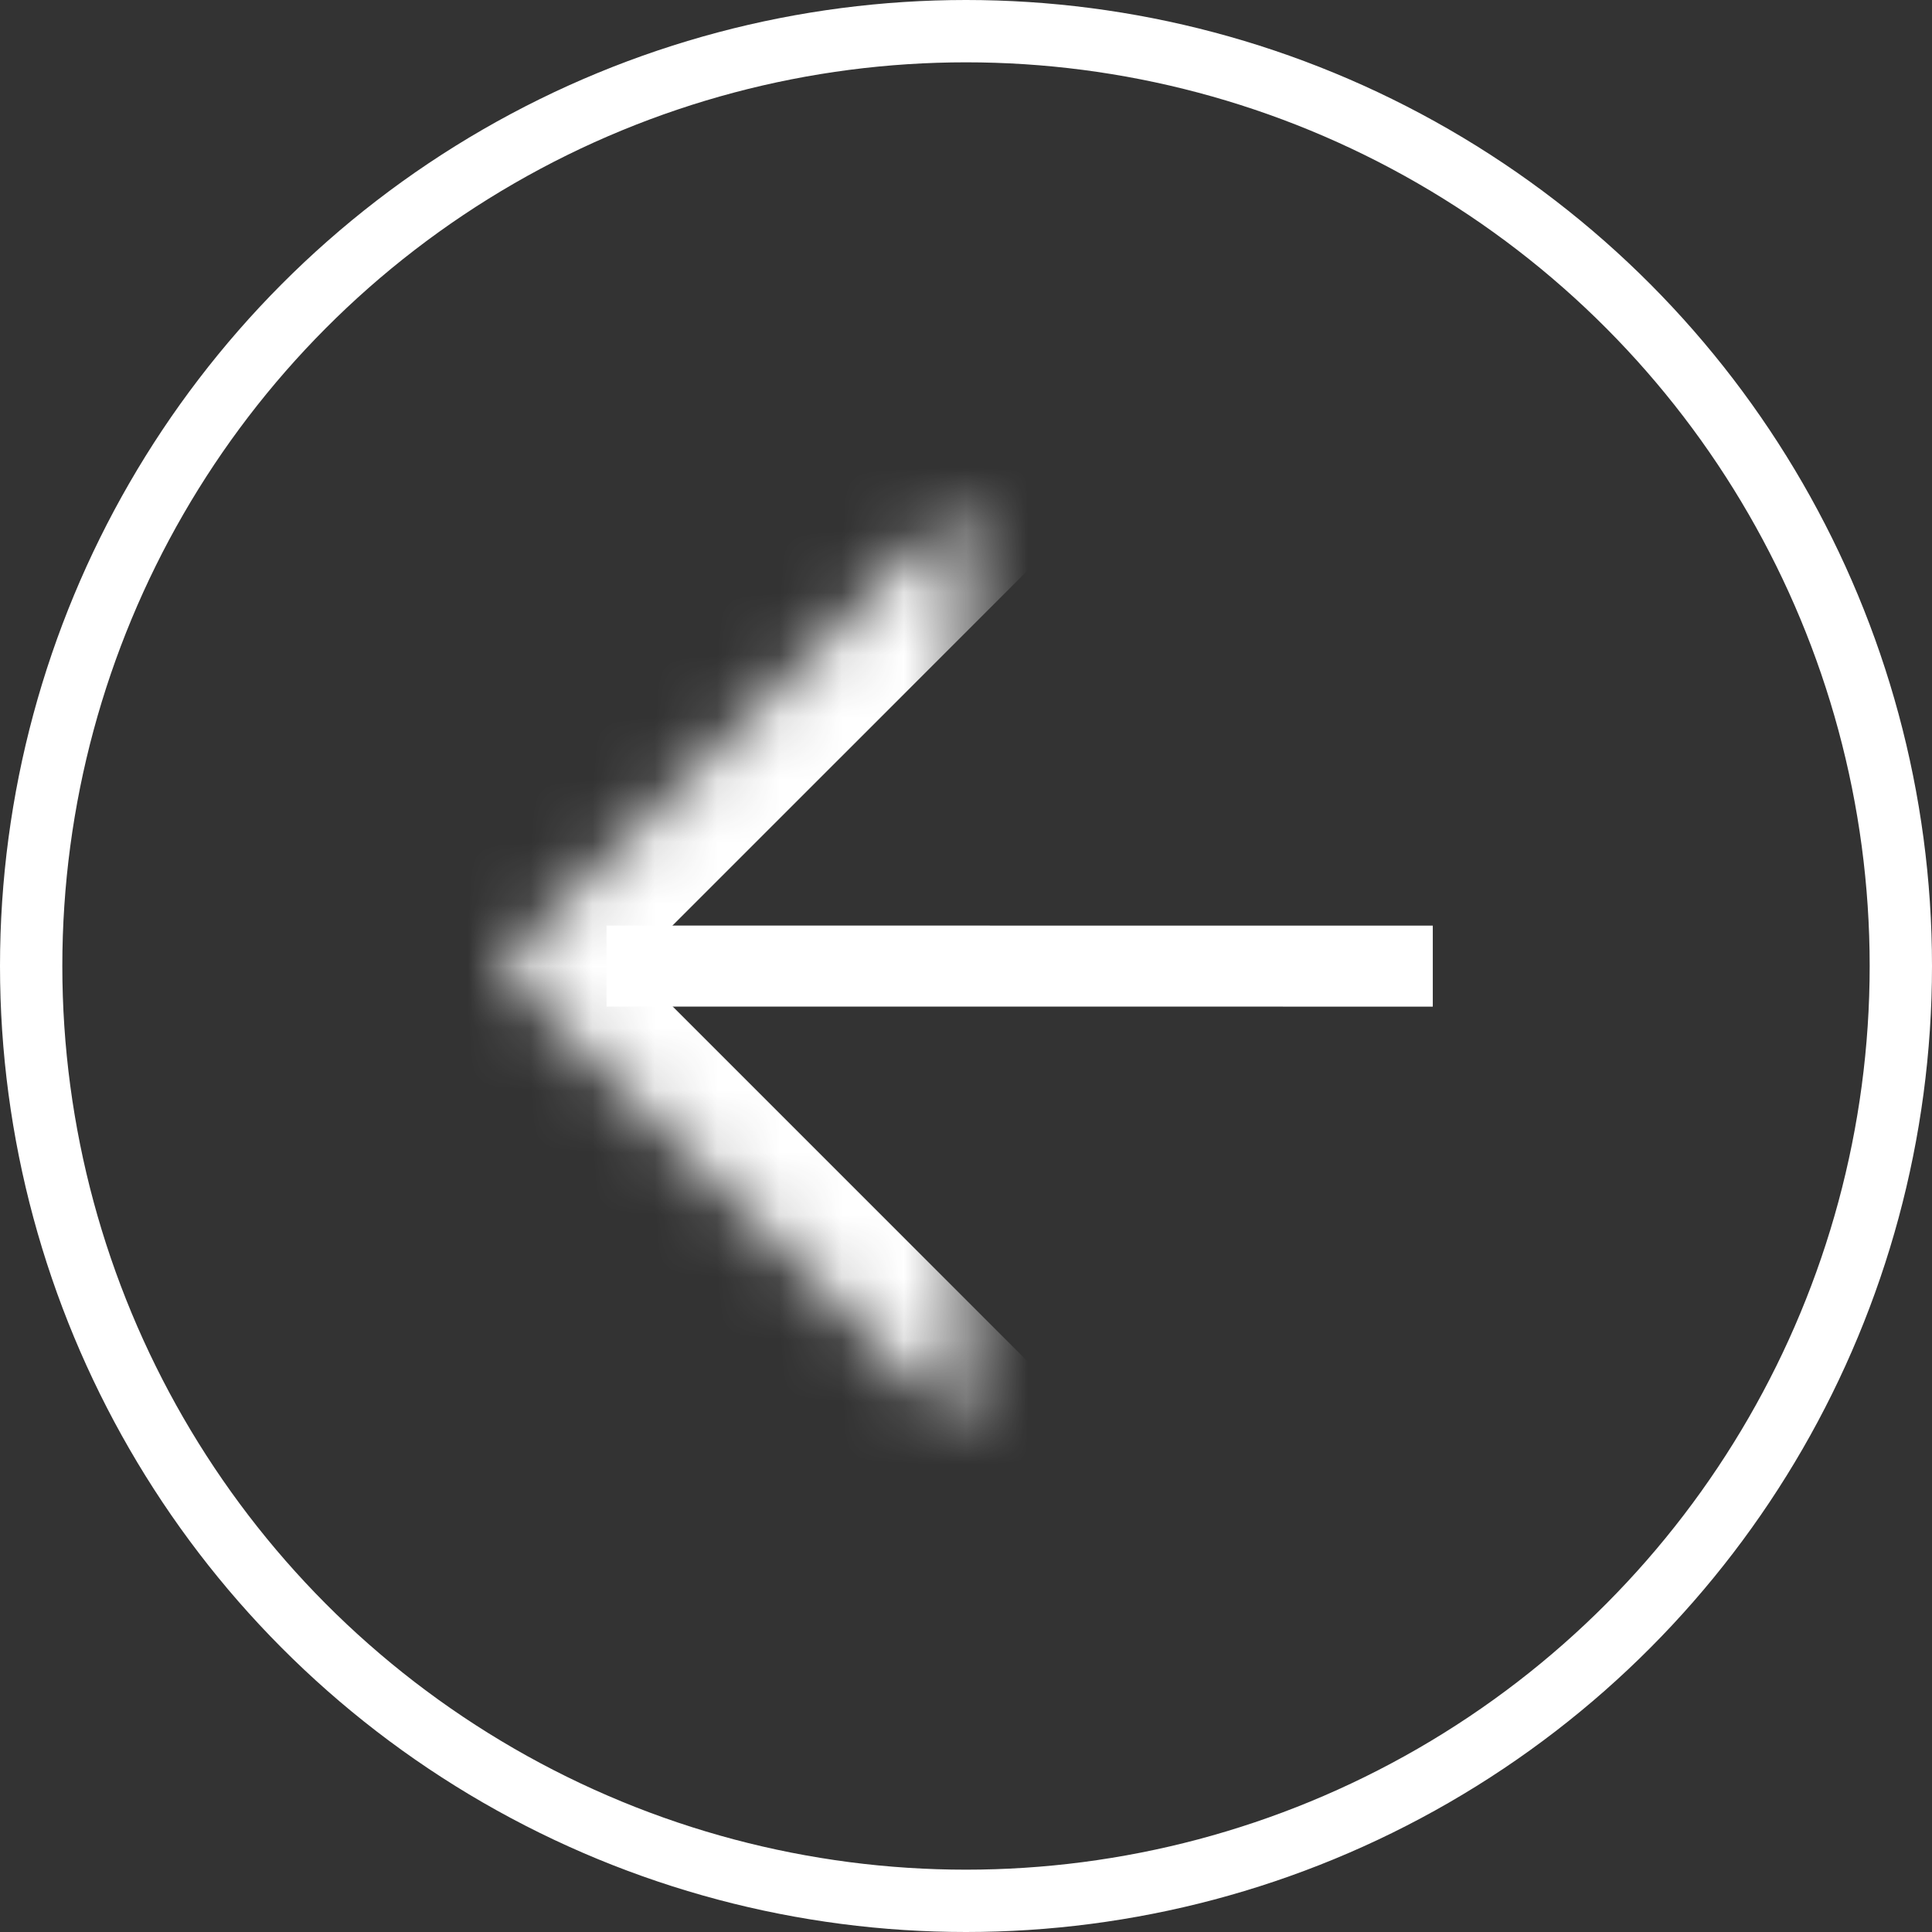
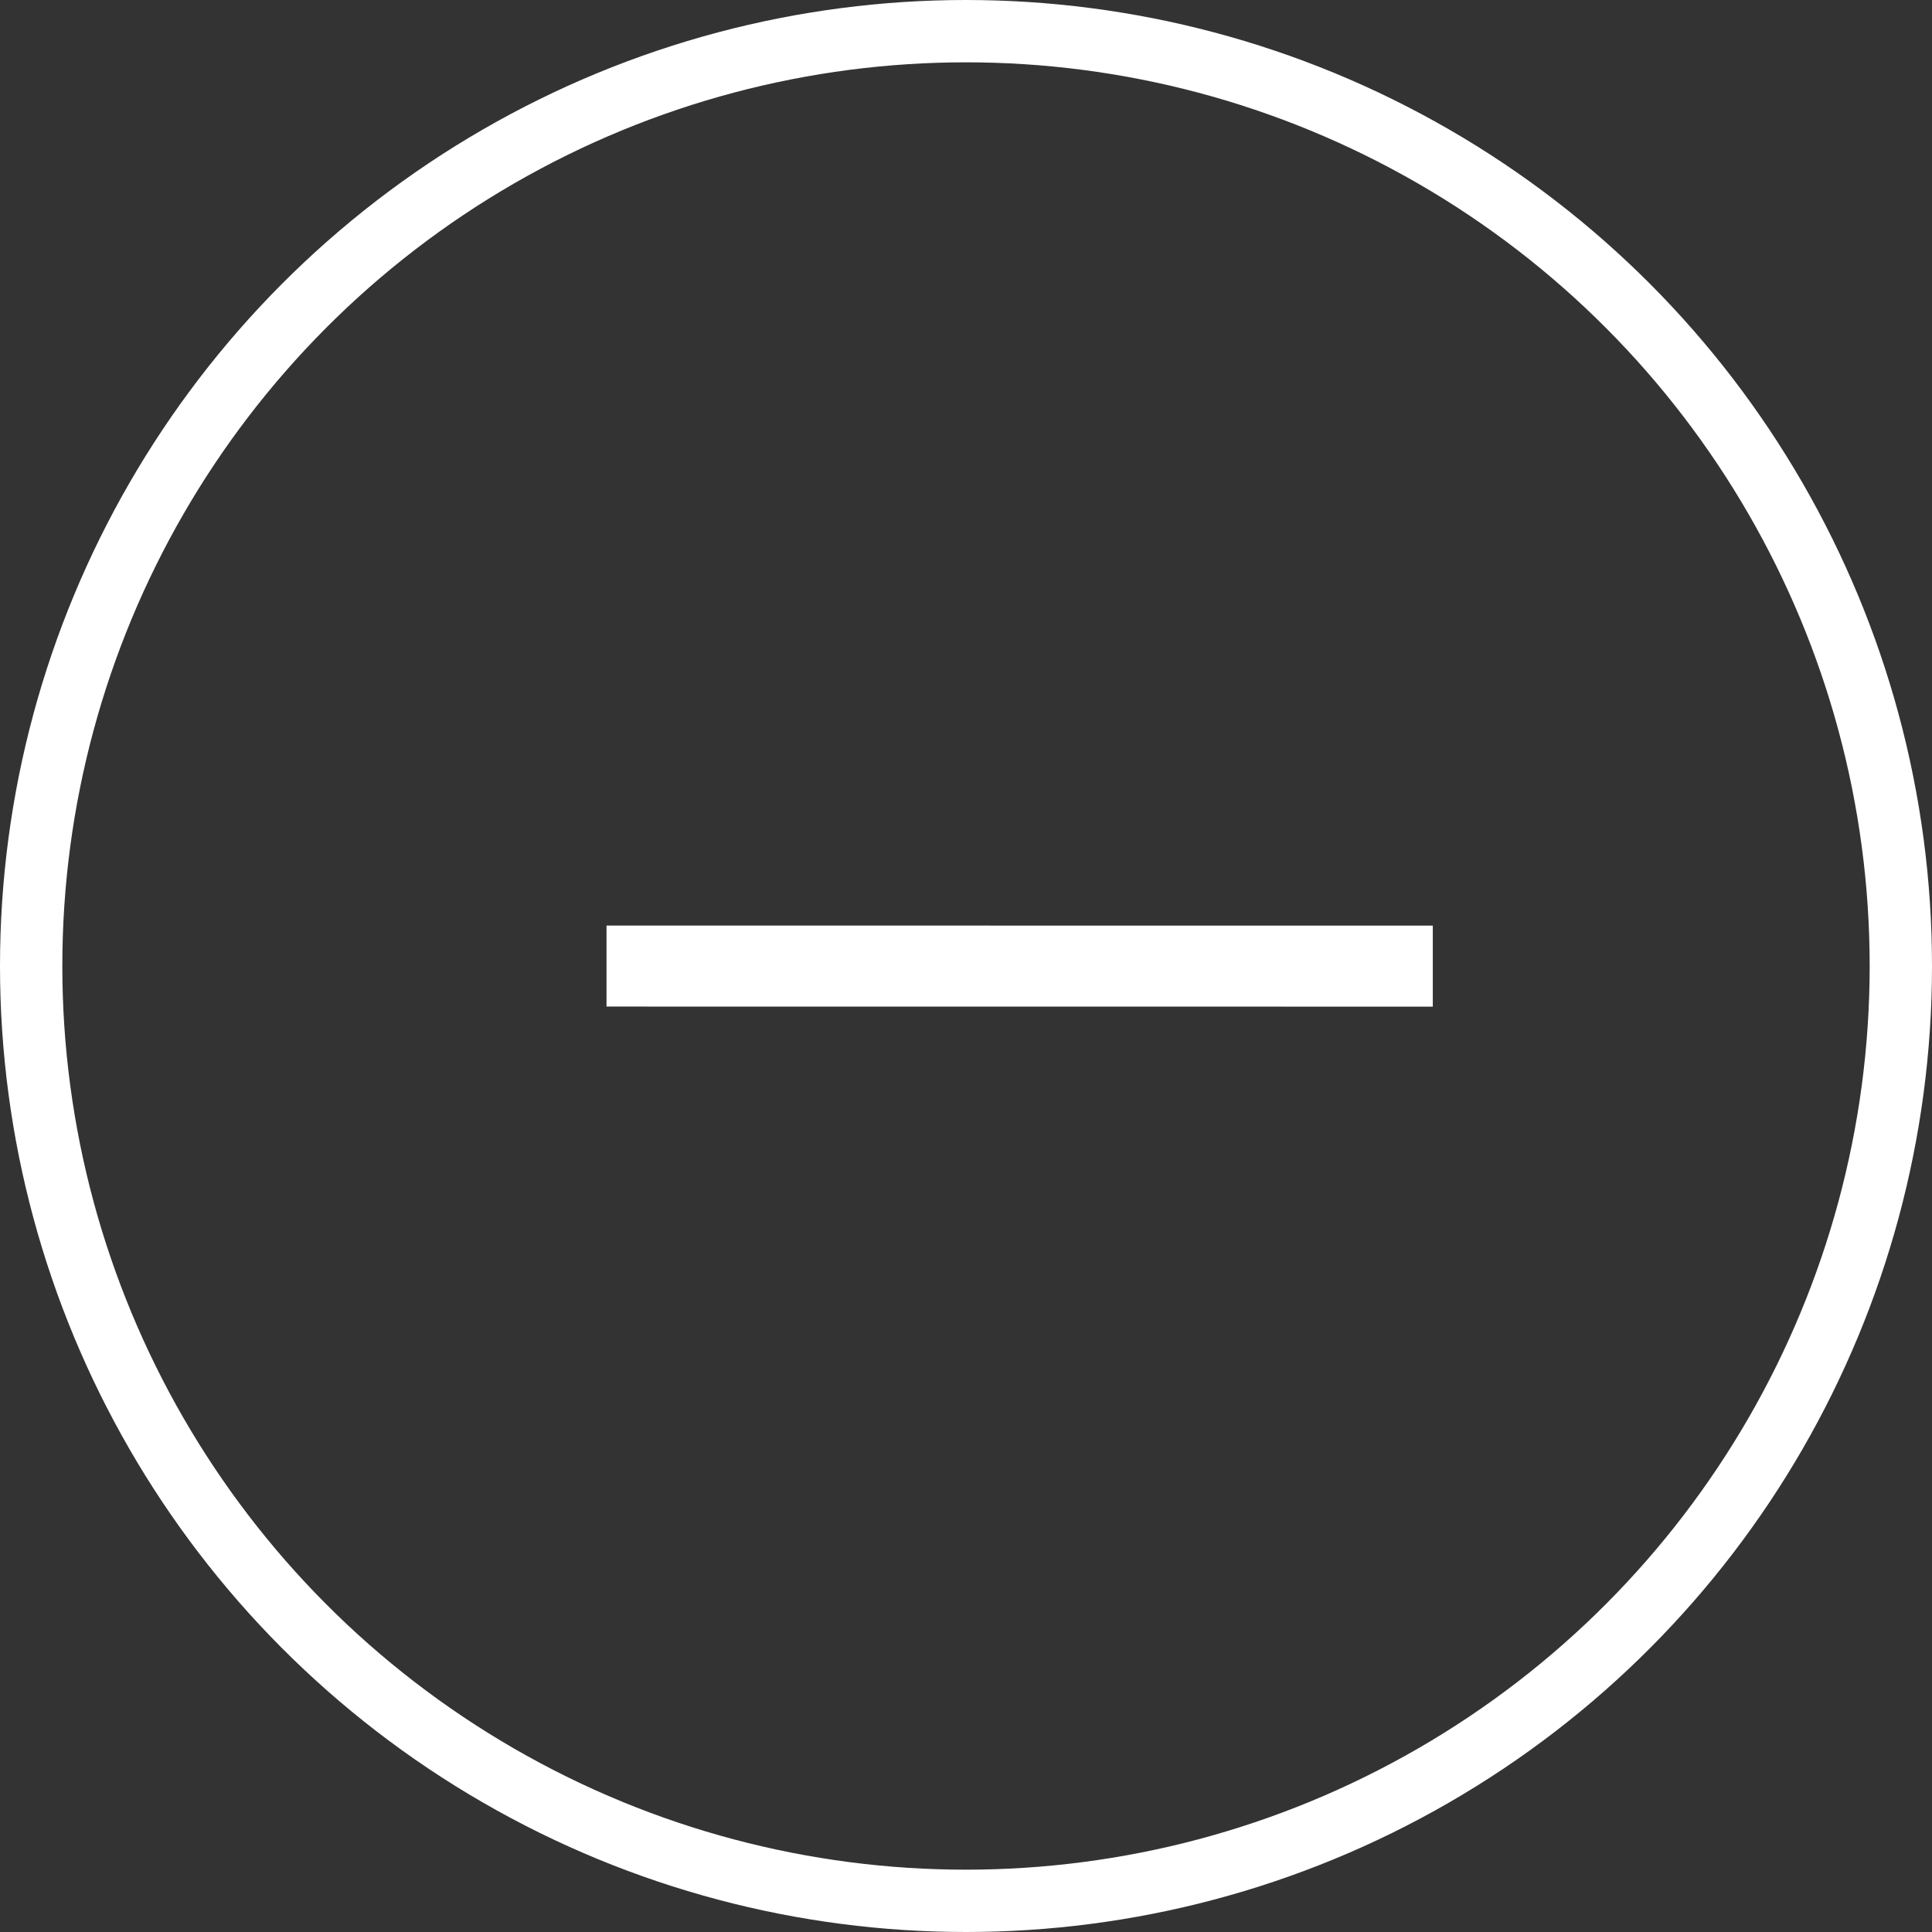
<svg xmlns="http://www.w3.org/2000/svg" width="31" height="31" viewBox="0 0 31 31" fill="none">
  <rect x="0" y="0" width="31" height="31" fill="#333333" stroke="none" />
  <circle cx="15.5" cy="15.5" r="15" stroke="white" />
  <mask id="path-2-inside-1_1100_5583" fill="white">
-     <path d="M15.484 8.036L8.021 15.499L15.484 22.962" />
-   </mask>
-   <path d="M14.424 6.975L15.485 5.915L17.606 8.036L16.545 9.097L14.424 6.975ZM8.021 15.499L6.96 16.559C6.679 16.278 6.521 15.896 6.521 15.498C6.521 15.101 6.679 14.719 6.96 14.438L8.021 15.499ZM16.545 21.901L17.606 22.962L15.484 25.083L14.424 24.023L16.545 21.901ZM16.545 9.097L9.082 16.559L6.96 14.438L14.424 6.975L16.545 9.097ZM9.082 14.438L16.545 21.901L14.424 24.023L6.96 16.559L9.082 14.438Z" fill="white" mask="url(#path-2-inside-1_1100_5583)" />
+     </mask>
  <path d="M10.382 15.501L22.34 15.502" stroke="white" stroke-width="1.3" stroke-miterlimit="10" stroke-linecap="square" stroke-linejoin="round" />
</svg>